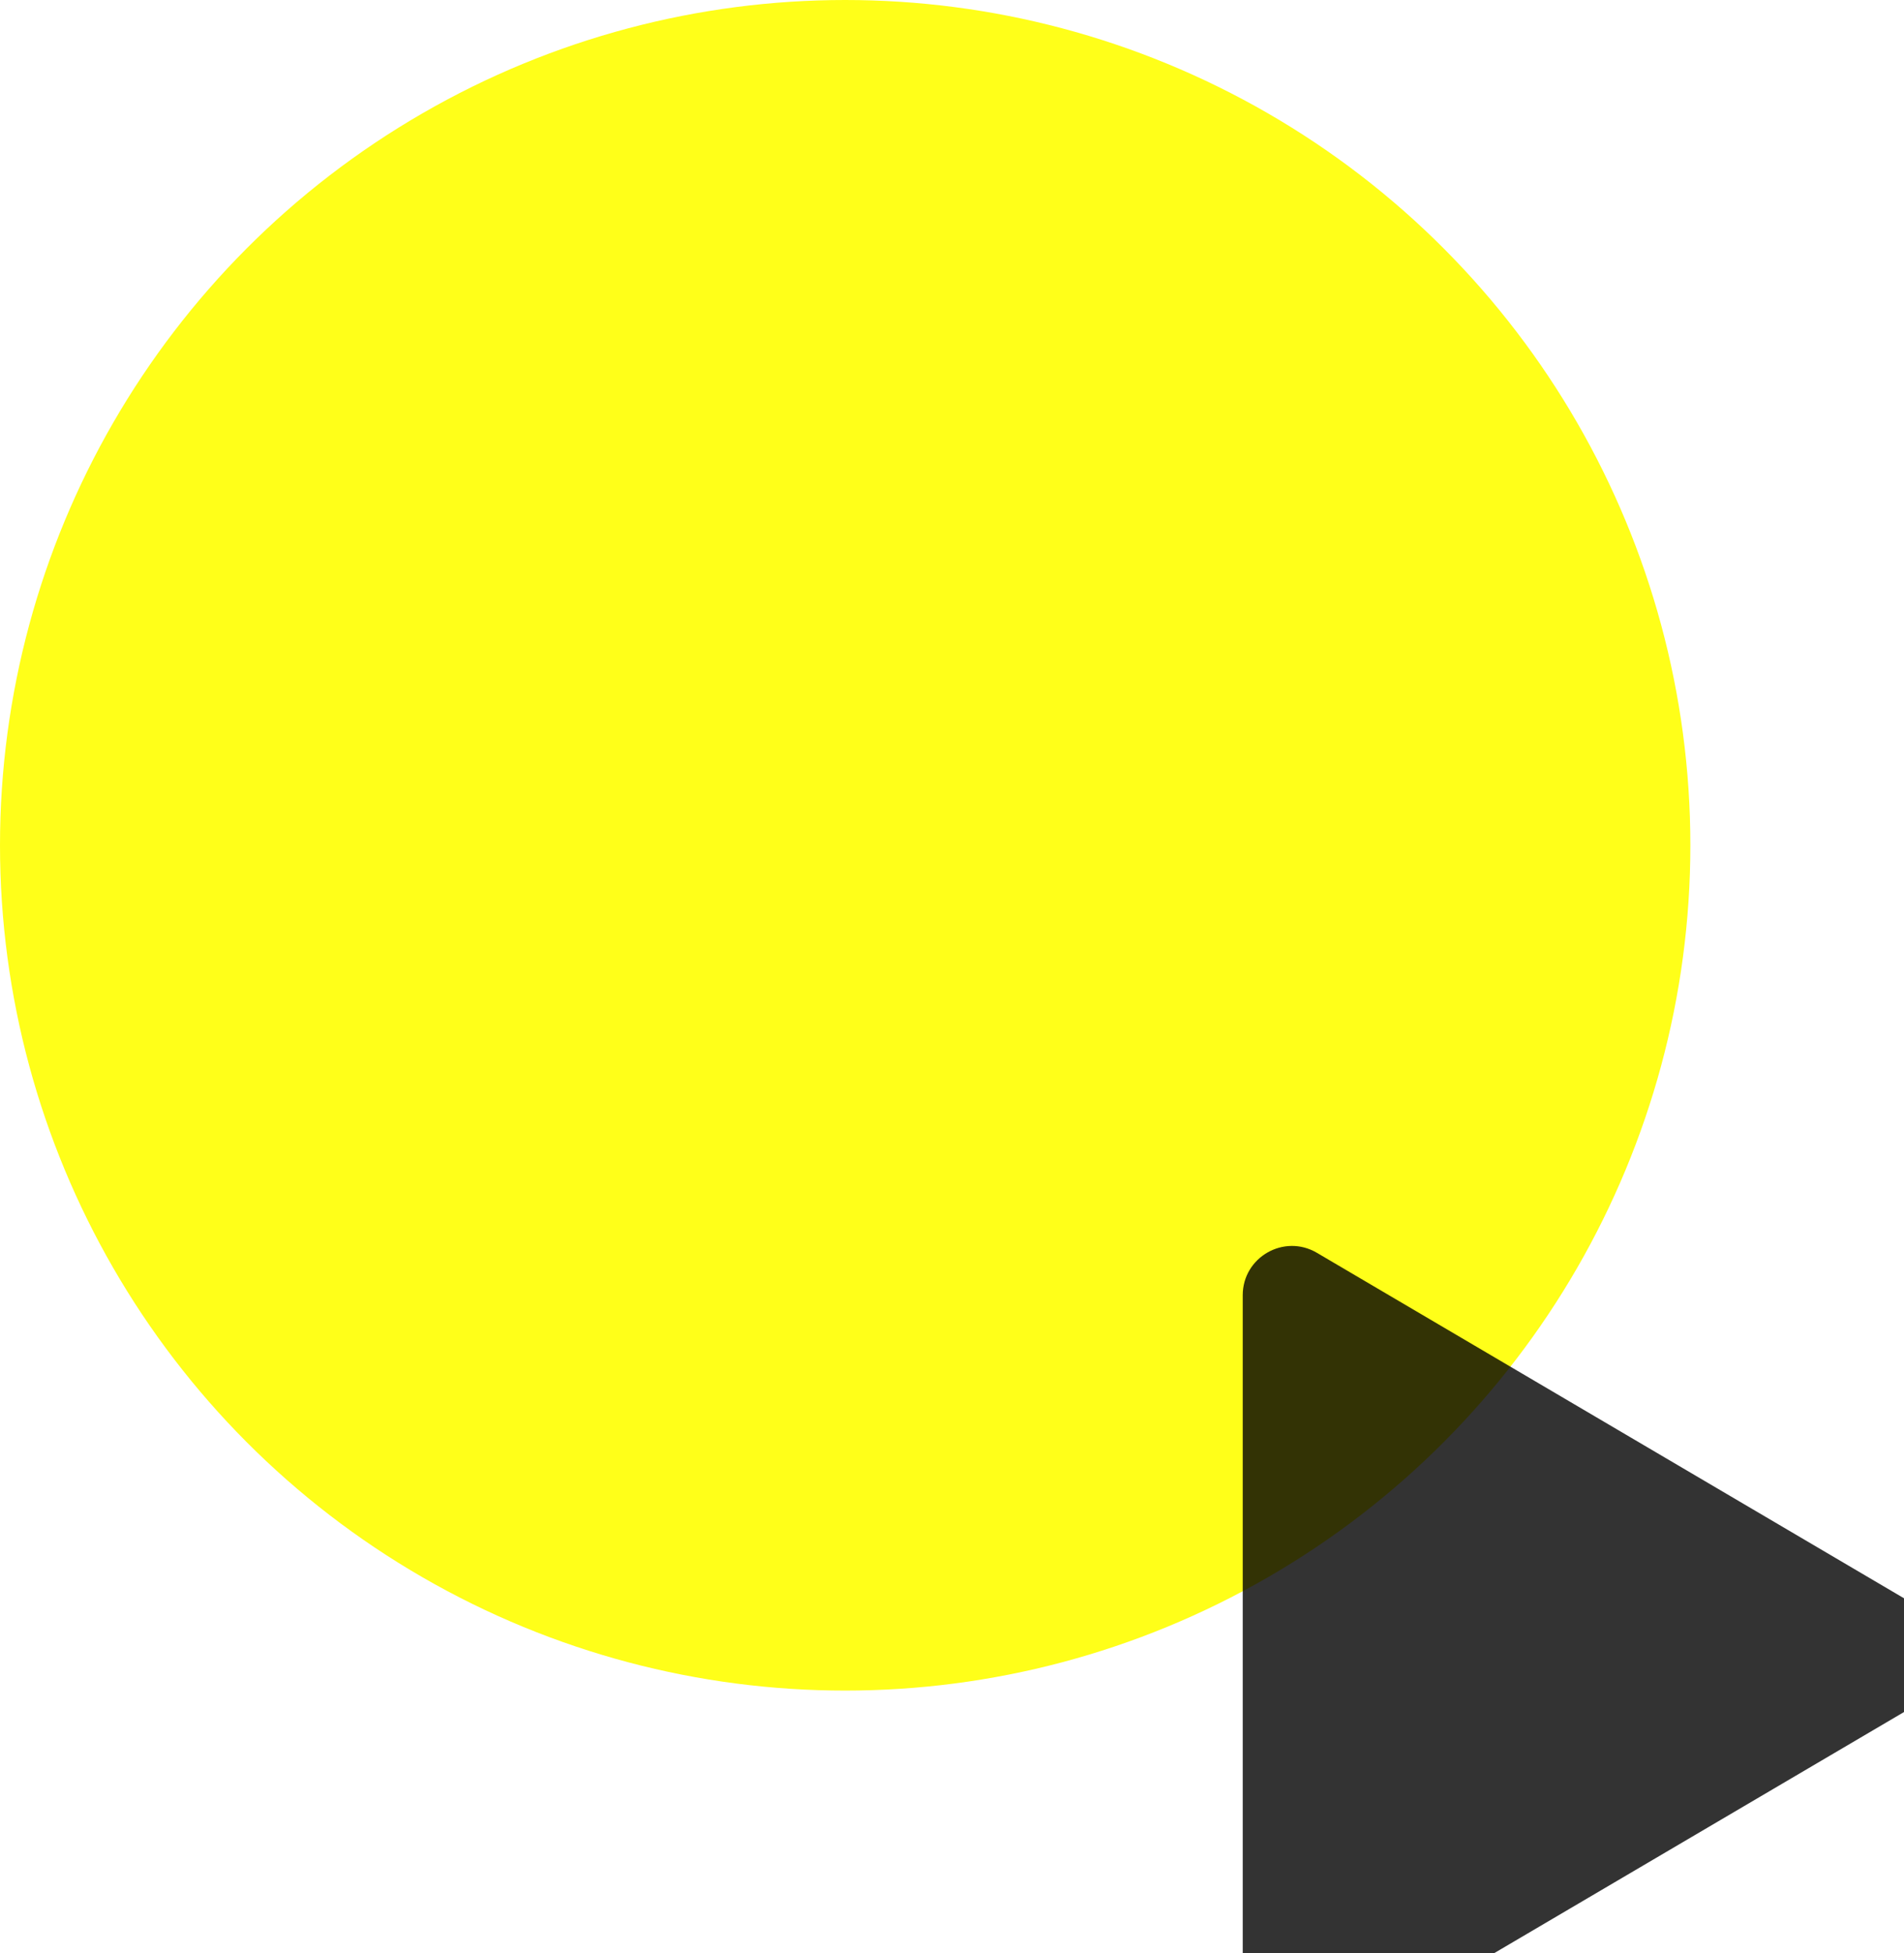
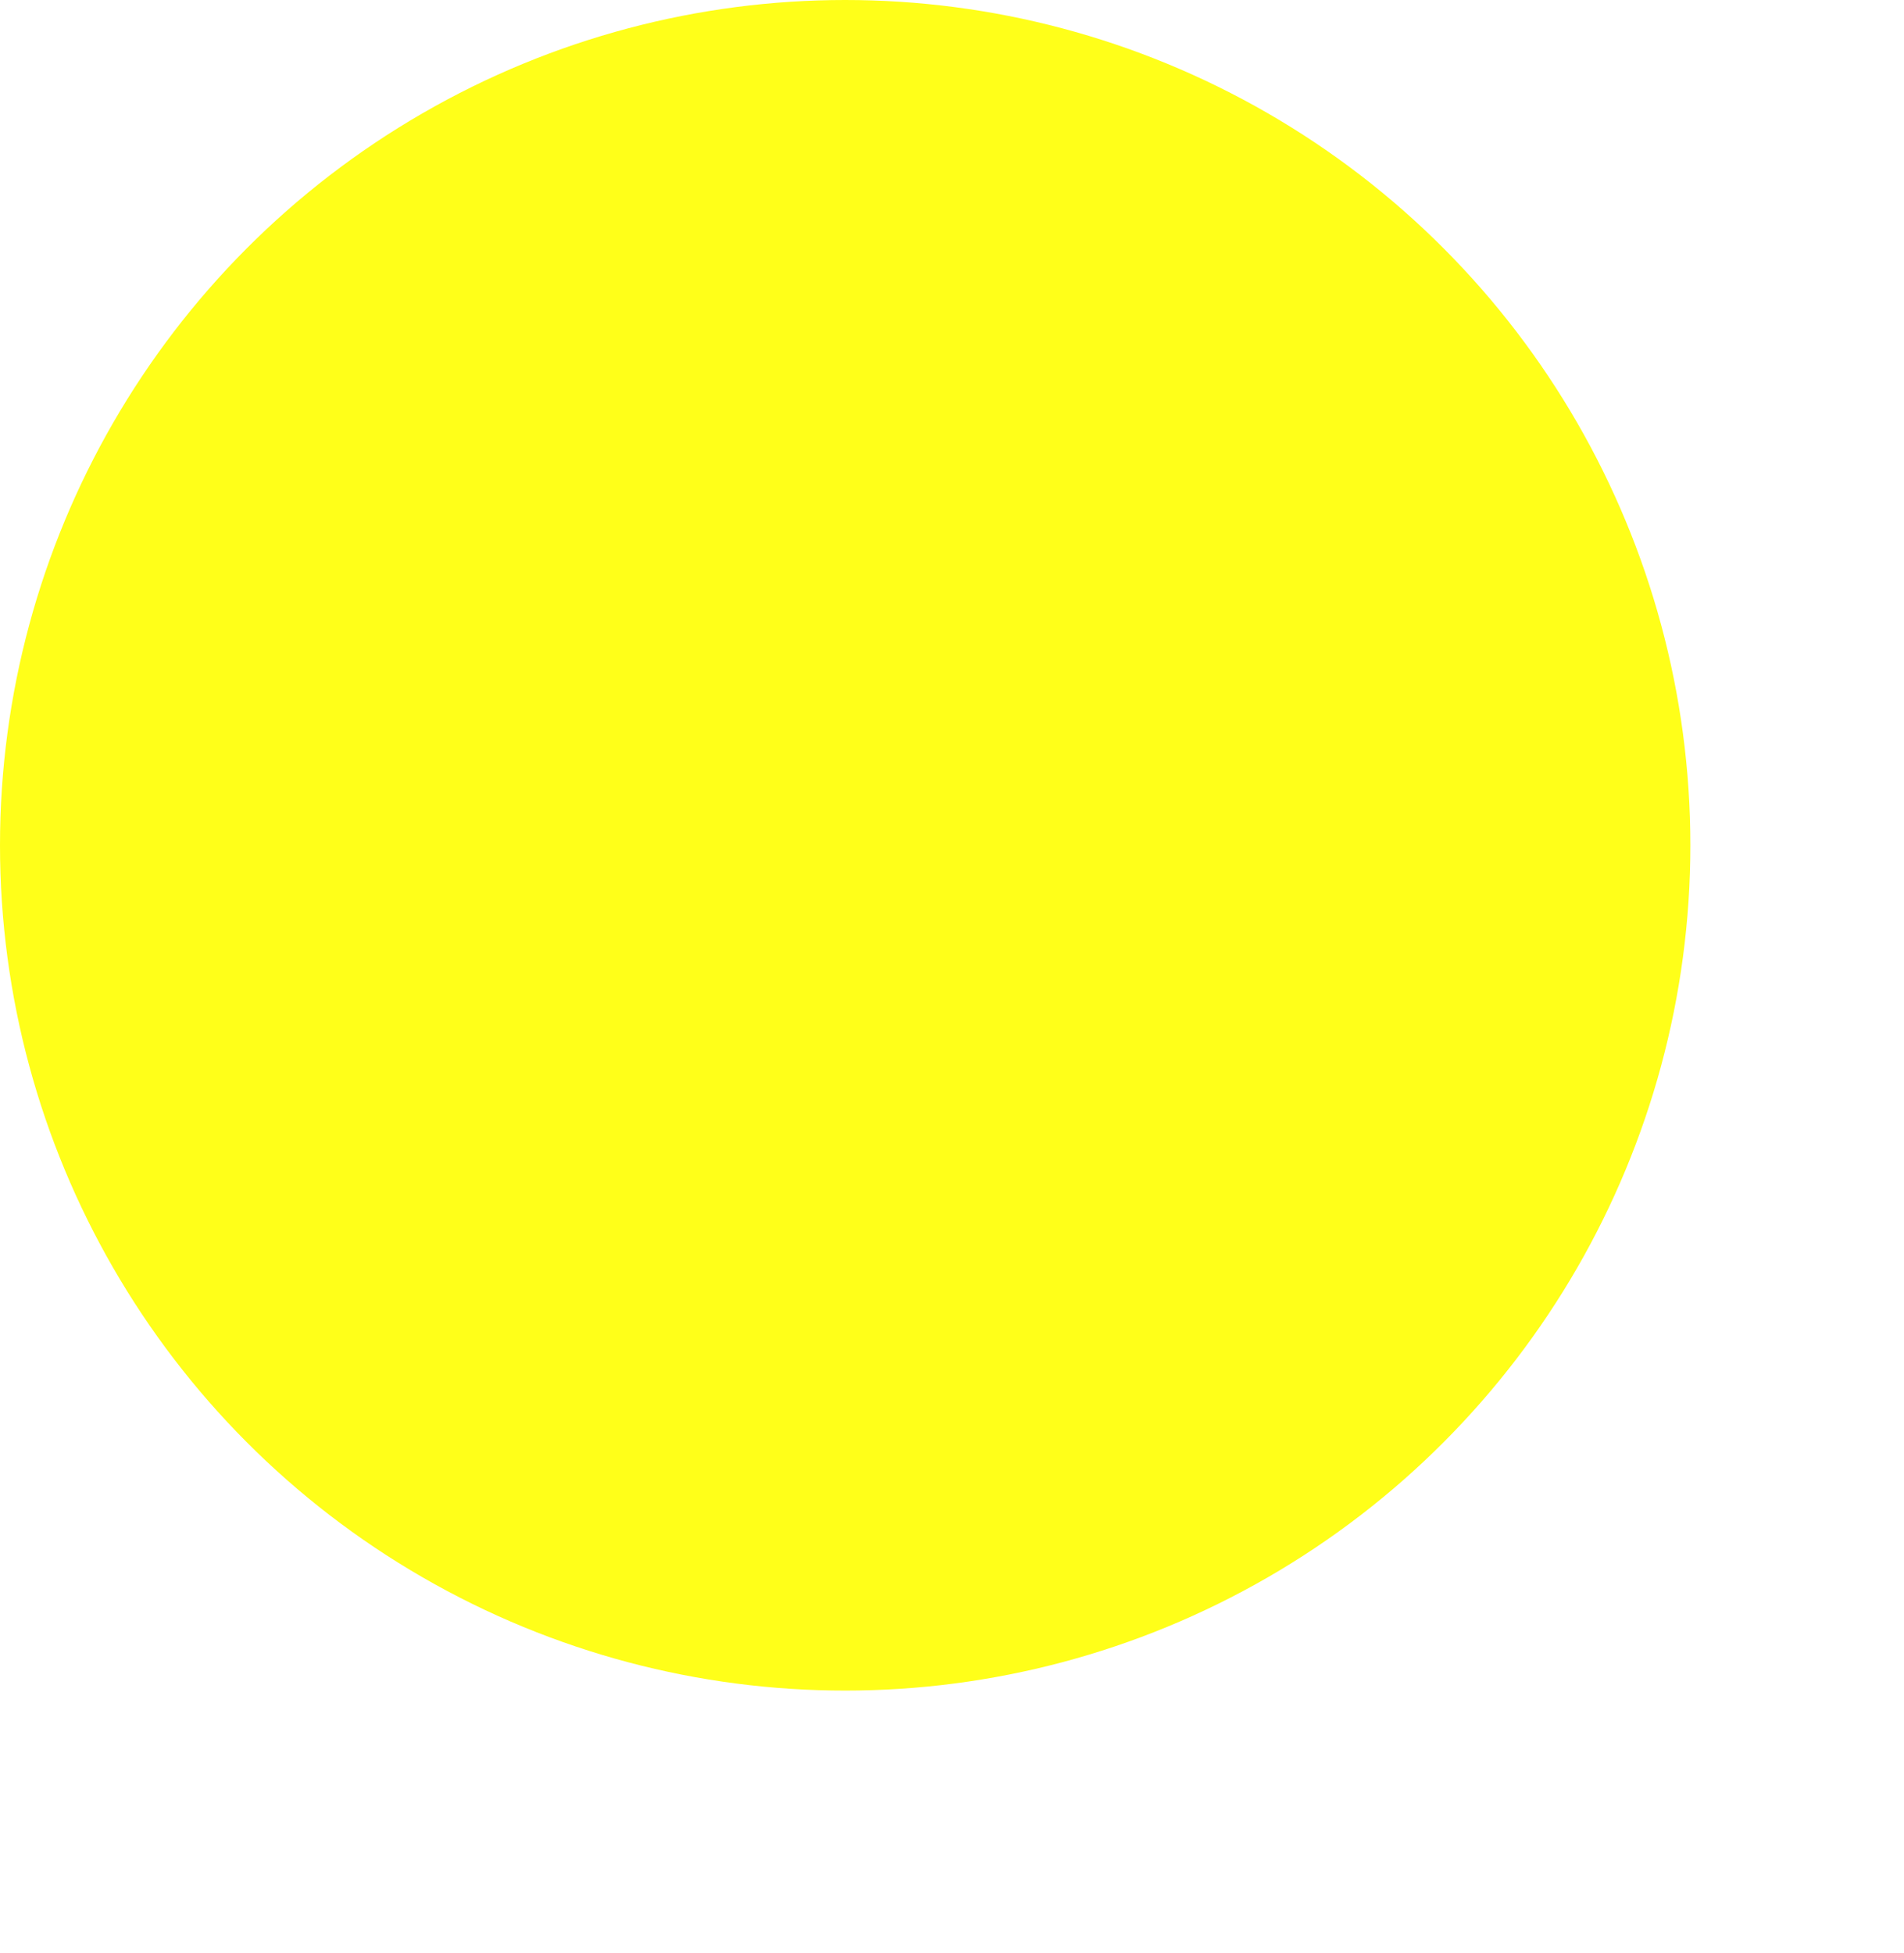
<svg xmlns="http://www.w3.org/2000/svg" width="39" height="40" viewBox="0 0 39 40" fill="none">
  <circle opacity="0.9" cx="17.312" cy="17.312" r="17.312" fill="#FFFF00" />
  <g opacity="0.8" filter="url(#filter0_dddd_227_3358)">
-     <path d="M13.606 9.072C12.934 8.677 12.087 9.161 12.087 9.941V24.683C12.087 25.462 12.934 25.947 13.606 25.552L26.136 18.181C26.799 17.792 26.799 16.834 26.136 16.444L13.606 9.072Z" fill="black" />
-   </g>
+     </g>
  <defs>
    <filter id="filter0_dddd_227_3358" x="10.85" y="7.941" width="27.666" height="31.366" filterUnits="userSpaceOnUse" color-interpolation-filters="sRGB">
      <feFlood flood-opacity="0" result="BackgroundImageFix" />
      <feColorMatrix in="SourceAlpha" type="matrix" values="0 0 0 0 0 0 0 0 0 0 0 0 0 0 0 0 0 0 127 0" result="hardAlpha" />
      <feOffset dx="0.495" dy="0.495" />
      <feGaussianBlur stdDeviation="0.743" />
      <feColorMatrix type="matrix" values="0 0 0 0 0 0 0 0 0 0 0 0 0 0 0 0 0 0 0.2 0" />
      <feBlend mode="normal" in2="BackgroundImageFix" result="effect1_dropShadow_227_3358" />
      <feColorMatrix in="SourceAlpha" type="matrix" values="0 0 0 0 0 0 0 0 0 0 0 0 0 0 0 0 0 0 127 0" result="hardAlpha" />
      <feOffset dx="1.733" dy="2.228" />
      <feGaussianBlur stdDeviation="1.485" />
      <feColorMatrix type="matrix" values="0 0 0 0 0 0 0 0 0 0 0 0 0 0 0 0 0 0 0.17 0" />
      <feBlend mode="normal" in2="effect1_dropShadow_227_3358" result="effect2_dropShadow_227_3358" />
      <feColorMatrix in="SourceAlpha" type="matrix" values="0 0 0 0 0 0 0 0 0 0 0 0 0 0 0 0 0 0 127 0" result="hardAlpha" />
      <feOffset dx="3.961" dy="4.951" />
      <feGaussianBlur stdDeviation="1.98" />
      <feColorMatrix type="matrix" values="0 0 0 0 0 0 0 0 0 0 0 0 0 0 0 0 0 0 0.1 0" />
      <feBlend mode="normal" in2="effect2_dropShadow_227_3358" result="effect3_dropShadow_227_3358" />
      <feColorMatrix in="SourceAlpha" type="matrix" values="0 0 0 0 0 0 0 0 0 0 0 0 0 0 0 0 0 0 127 0" result="hardAlpha" />
      <feOffset dx="7.179" dy="8.912" />
      <feGaussianBlur stdDeviation="2.352" />
      <feColorMatrix type="matrix" values="0 0 0 0 0 0 0 0 0 0 0 0 0 0 0 0 0 0 0.03 0" />
      <feBlend mode="normal" in2="effect3_dropShadow_227_3358" result="effect4_dropShadow_227_3358" />
      <feBlend mode="normal" in="SourceGraphic" in2="effect4_dropShadow_227_3358" result="shape" />
    </filter>
  </defs>
</svg>